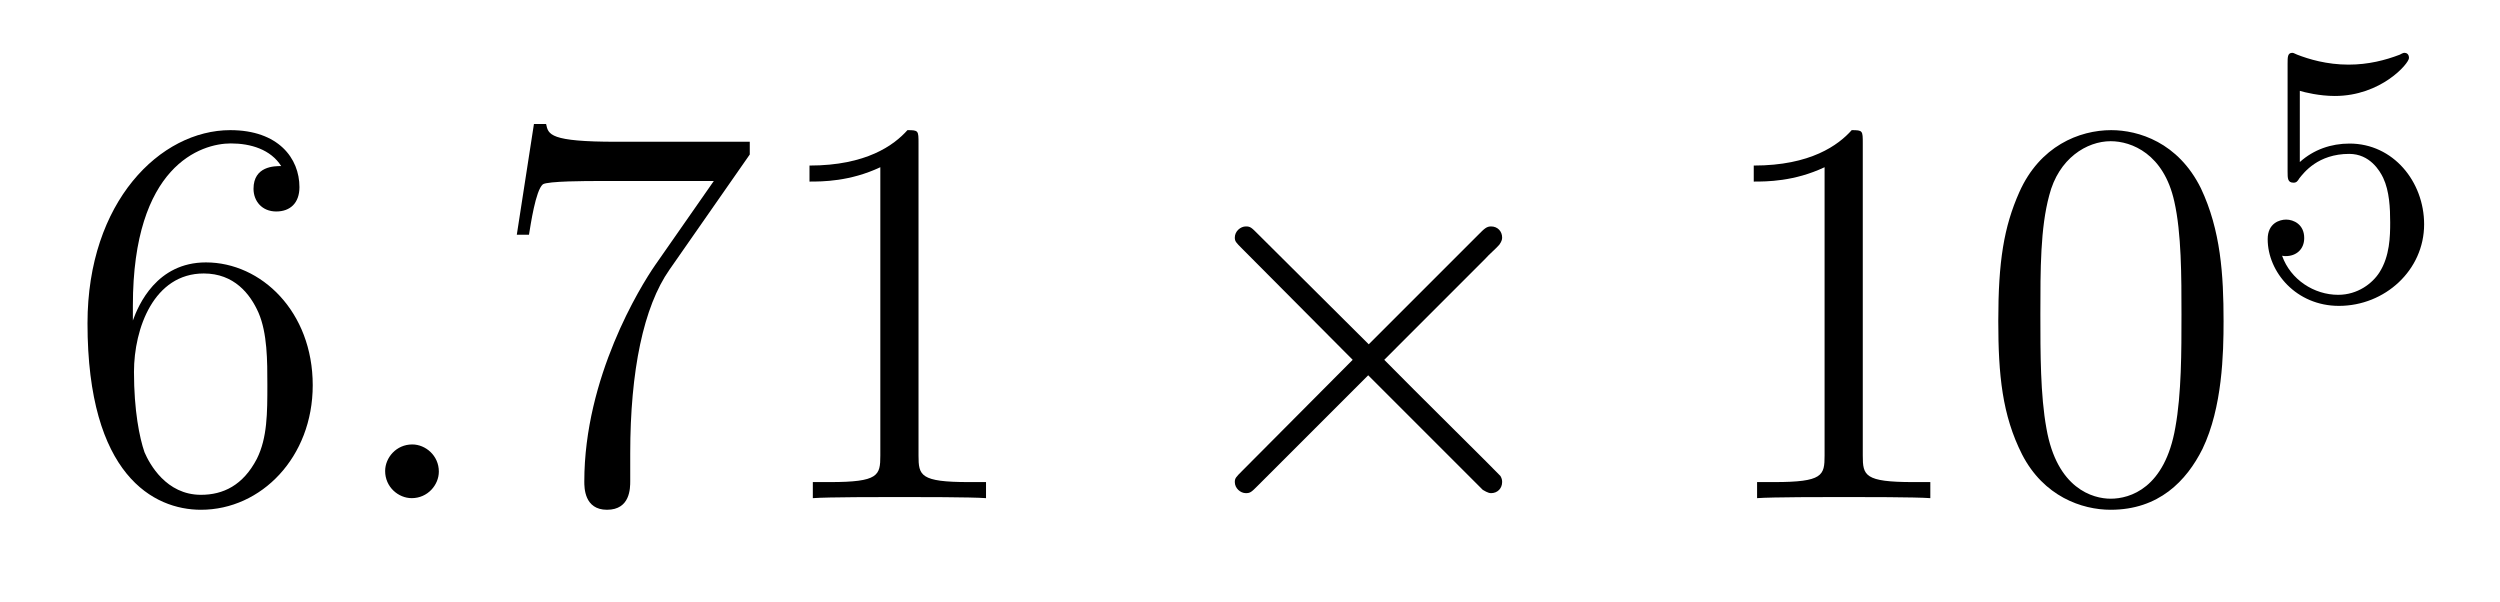
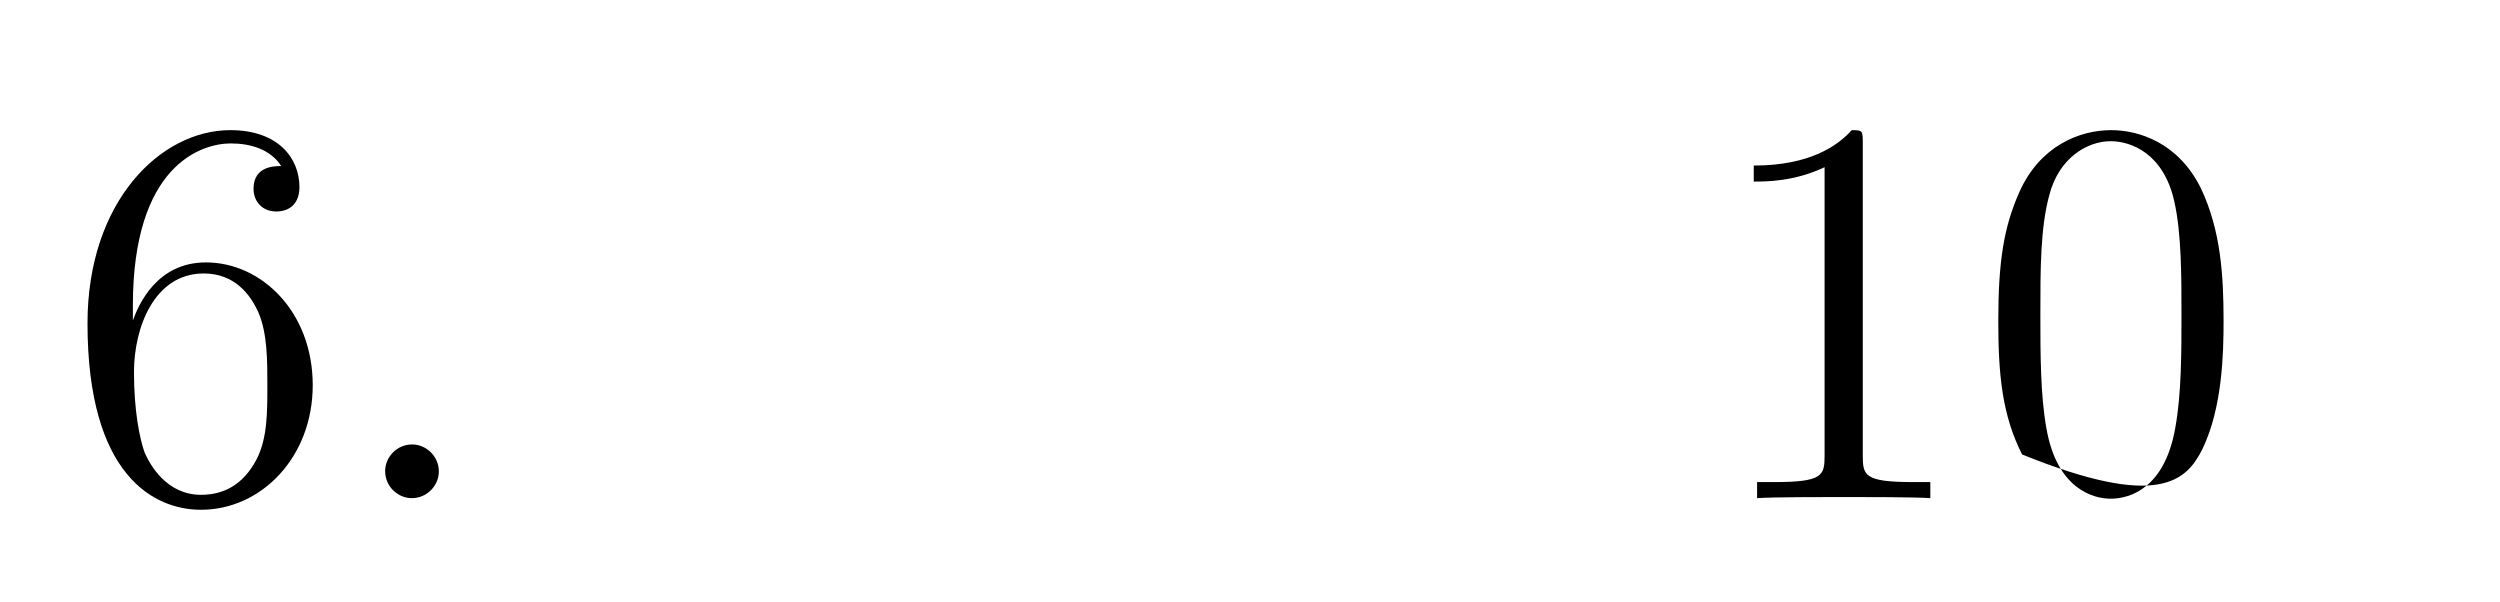
<svg xmlns="http://www.w3.org/2000/svg" version="1.1" width="54pt" height="13pt" viewBox="0 -13 54 13">
  <g id="page1">
    <g transform="matrix(1 0 0 -1 -127 652)">
      <path d="M129.87 658.4C129.87 661.424 131.341 661.902 131.986 661.902C132.417 661.902 132.847 661.771 133.074 661.413C132.931 661.413 132.476 661.413 132.476 660.922C132.476 660.659 132.656 660.432 132.967 660.432C133.265 660.432 133.468 660.612 133.468 660.958C133.468 661.58 133.014 662.189 131.974 662.189C130.468 662.189 128.89 660.648 128.89 658.017C128.89 654.73 130.325 653.989 131.341 653.989C132.644 653.989 133.755 655.125 133.755 656.679C133.755 658.268 132.644 659.332 131.448 659.332C130.384 659.332 129.99 658.412 129.87 658.077V658.4ZM131.341 654.312C130.587 654.312 130.229 654.981 130.121 655.232C130.014 655.543 129.894 656.129 129.894 656.966C129.894 657.91 130.325 659.093 131.401 659.093C132.058 659.093 132.405 658.651 132.584 658.245C132.775 657.802 132.775 657.205 132.775 656.691C132.775 656.081 132.775 655.543 132.548 655.089C132.249 654.515 131.819 654.312 131.341 654.312Z" />
      <path d="M136.479 654.814C136.479 655.16 136.191 655.4 135.905 655.4C135.558 655.4 135.319 655.113 135.319 654.826C135.319 654.479 135.606 654.24 135.893 654.24C136.239 654.24 136.479 654.527 136.479 654.814Z" />
-       <path d="M143.195 661.663V661.938H140.314C138.868 661.938 138.844 662.094 138.796 662.321H138.533L138.163 659.93H138.426C138.462 660.145 138.569 660.887 138.725 661.018C138.82 661.09 139.717 661.09 139.884 661.09H142.418L141.151 659.273C140.828 658.807 139.621 656.846 139.621 654.599C139.621 654.467 139.621 653.989 140.111 653.989C140.613 653.989 140.613 654.455 140.613 654.611V655.208C140.613 656.989 140.9 658.376 141.462 659.177L143.195 661.663ZM146.84 661.902C146.84 662.178 146.84 662.189 146.601 662.189C146.314 661.867 145.716 661.424 144.485 661.424V661.078C144.76 661.078 145.357 661.078 146.015 661.388V655.16C146.015 654.73 145.979 654.587 144.927 654.587H144.557V654.24C144.879 654.264 146.039 654.264 146.433 654.264C146.828 654.264 147.976 654.264 148.298 654.24V654.587H147.928C146.876 654.587 146.84 654.73 146.84 655.16V661.902Z" />
-       <path d="M156.565 657.563L154.174 659.942C154.031 660.086 154.007 660.109 153.911 660.109C153.792 660.109 153.672 660.002 153.672 659.87C153.672 659.787 153.696 659.763 153.828 659.631L156.218 657.228L153.828 654.826C153.696 654.694 153.672 654.67 153.672 654.587C153.672 654.455 153.792 654.348 153.911 654.348C154.007 654.348 154.031 654.372 154.174 654.515L156.553 656.894L159.028 654.419C159.052 654.408 159.135 654.348 159.207 654.348C159.35 654.348 159.446 654.455 159.446 654.587C159.446 654.611 159.446 654.658 159.41 654.718C159.398 654.742 157.497 656.619 156.9 657.228L159.087 659.416C159.147 659.488 159.327 659.643 159.386 659.715C159.398 659.739 159.446 659.787 159.446 659.87C159.446 660.002 159.35 660.109 159.207 660.109C159.111 660.109 159.063 660.062 158.932 659.93L156.565 657.563Z" />
-       <path d="M167.236 661.902C167.236 662.178 167.236 662.189 166.997 662.189C166.71 661.867 166.112 661.424 164.881 661.424V661.078C165.156 661.078 165.754 661.078 166.411 661.388V655.16C166.411 654.73 166.375 654.587 165.323 654.587H164.953V654.24C165.276 654.264 166.435 654.264 166.83 654.264C167.224 654.264 168.372 654.264 168.695 654.24V654.587H168.324C167.272 654.587 167.236 654.73 167.236 655.16V661.902ZM175.029 658.065C175.029 659.058 174.969 660.026 174.539 660.934C174.048 661.927 173.188 662.189 172.602 662.189C171.909 662.189 171.06 661.843 170.618 660.851C170.283 660.097 170.163 659.356 170.163 658.065C170.163 656.906 170.247 656.033 170.677 655.184C171.144 654.276 171.969 653.989 172.59 653.989C173.63 653.989 174.228 654.611 174.574 655.304C175.005 656.2 175.029 657.372 175.029 658.065ZM172.59 654.228C172.208 654.228 171.43 654.443 171.203 655.746C171.072 656.463 171.072 657.372 171.072 658.209C171.072 659.189 171.072 660.073 171.263 660.779C171.466 661.58 172.076 661.95 172.59 661.95C173.044 661.95 173.738 661.675 173.965 660.648C174.12 659.966 174.12 659.022 174.12 658.209C174.12 657.408 174.12 656.499 173.988 655.77C173.762 654.455 173.009 654.228 172.59 654.228Z" />
-       <path d="M176.676 663.038C176.779 663.006 177.098 662.927 177.432 662.927C178.429 662.927 179.034 663.628 179.034 663.747C179.034 663.835 178.978 663.859 178.938 663.859C178.923 663.859 178.907 663.859 178.835 663.819C178.524 663.7 178.158 663.604 177.728 663.604C177.257 663.604 176.867 663.723 176.62 663.819C176.54 663.859 176.524 663.859 176.516 663.859C176.412 663.859 176.412 663.771 176.412 663.628V661.293C176.412 661.15 176.412 661.054 176.54 661.054C176.604 661.054 176.628 661.086 176.667 661.15C176.763 661.269 177.066 661.676 177.743 661.676C178.19 661.676 178.405 661.309 178.477 661.158C178.612 660.871 178.628 660.504 178.628 660.193C178.628 659.899 178.62 659.468 178.397 659.118C178.245 658.879 177.927 658.632 177.504 658.632C176.986 658.632 176.476 658.958 176.293 659.476C176.317 659.468 176.365 659.468 176.373 659.468C176.596 659.468 176.771 659.612 176.771 659.859C176.771 660.154 176.54 660.257 176.381 660.257C176.237 660.257 175.982 660.177 175.982 659.835C175.982 659.118 176.604 658.393 177.52 658.393C178.516 658.393 179.361 659.166 179.361 660.154C179.361 661.078 178.692 661.899 177.751 661.899C177.353 661.899 176.978 661.771 176.676 661.5V663.038Z" />
+       <path d="M167.236 661.902C167.236 662.178 167.236 662.189 166.997 662.189C166.71 661.867 166.112 661.424 164.881 661.424V661.078C165.156 661.078 165.754 661.078 166.411 661.388V655.16C166.411 654.73 166.375 654.587 165.323 654.587H164.953V654.24C165.276 654.264 166.435 654.264 166.83 654.264C167.224 654.264 168.372 654.264 168.695 654.24V654.587H168.324C167.272 654.587 167.236 654.73 167.236 655.16V661.902ZM175.029 658.065C175.029 659.058 174.969 660.026 174.539 660.934C174.048 661.927 173.188 662.189 172.602 662.189C171.909 662.189 171.06 661.843 170.618 660.851C170.283 660.097 170.163 659.356 170.163 658.065C170.163 656.906 170.247 656.033 170.677 655.184C173.63 653.989 174.228 654.611 174.574 655.304C175.005 656.2 175.029 657.372 175.029 658.065ZM172.59 654.228C172.208 654.228 171.43 654.443 171.203 655.746C171.072 656.463 171.072 657.372 171.072 658.209C171.072 659.189 171.072 660.073 171.263 660.779C171.466 661.58 172.076 661.95 172.59 661.95C173.044 661.95 173.738 661.675 173.965 660.648C174.12 659.966 174.12 659.022 174.12 658.209C174.12 657.408 174.12 656.499 173.988 655.77C173.762 654.455 173.009 654.228 172.59 654.228Z" />
    </g>
  </g>
</svg>